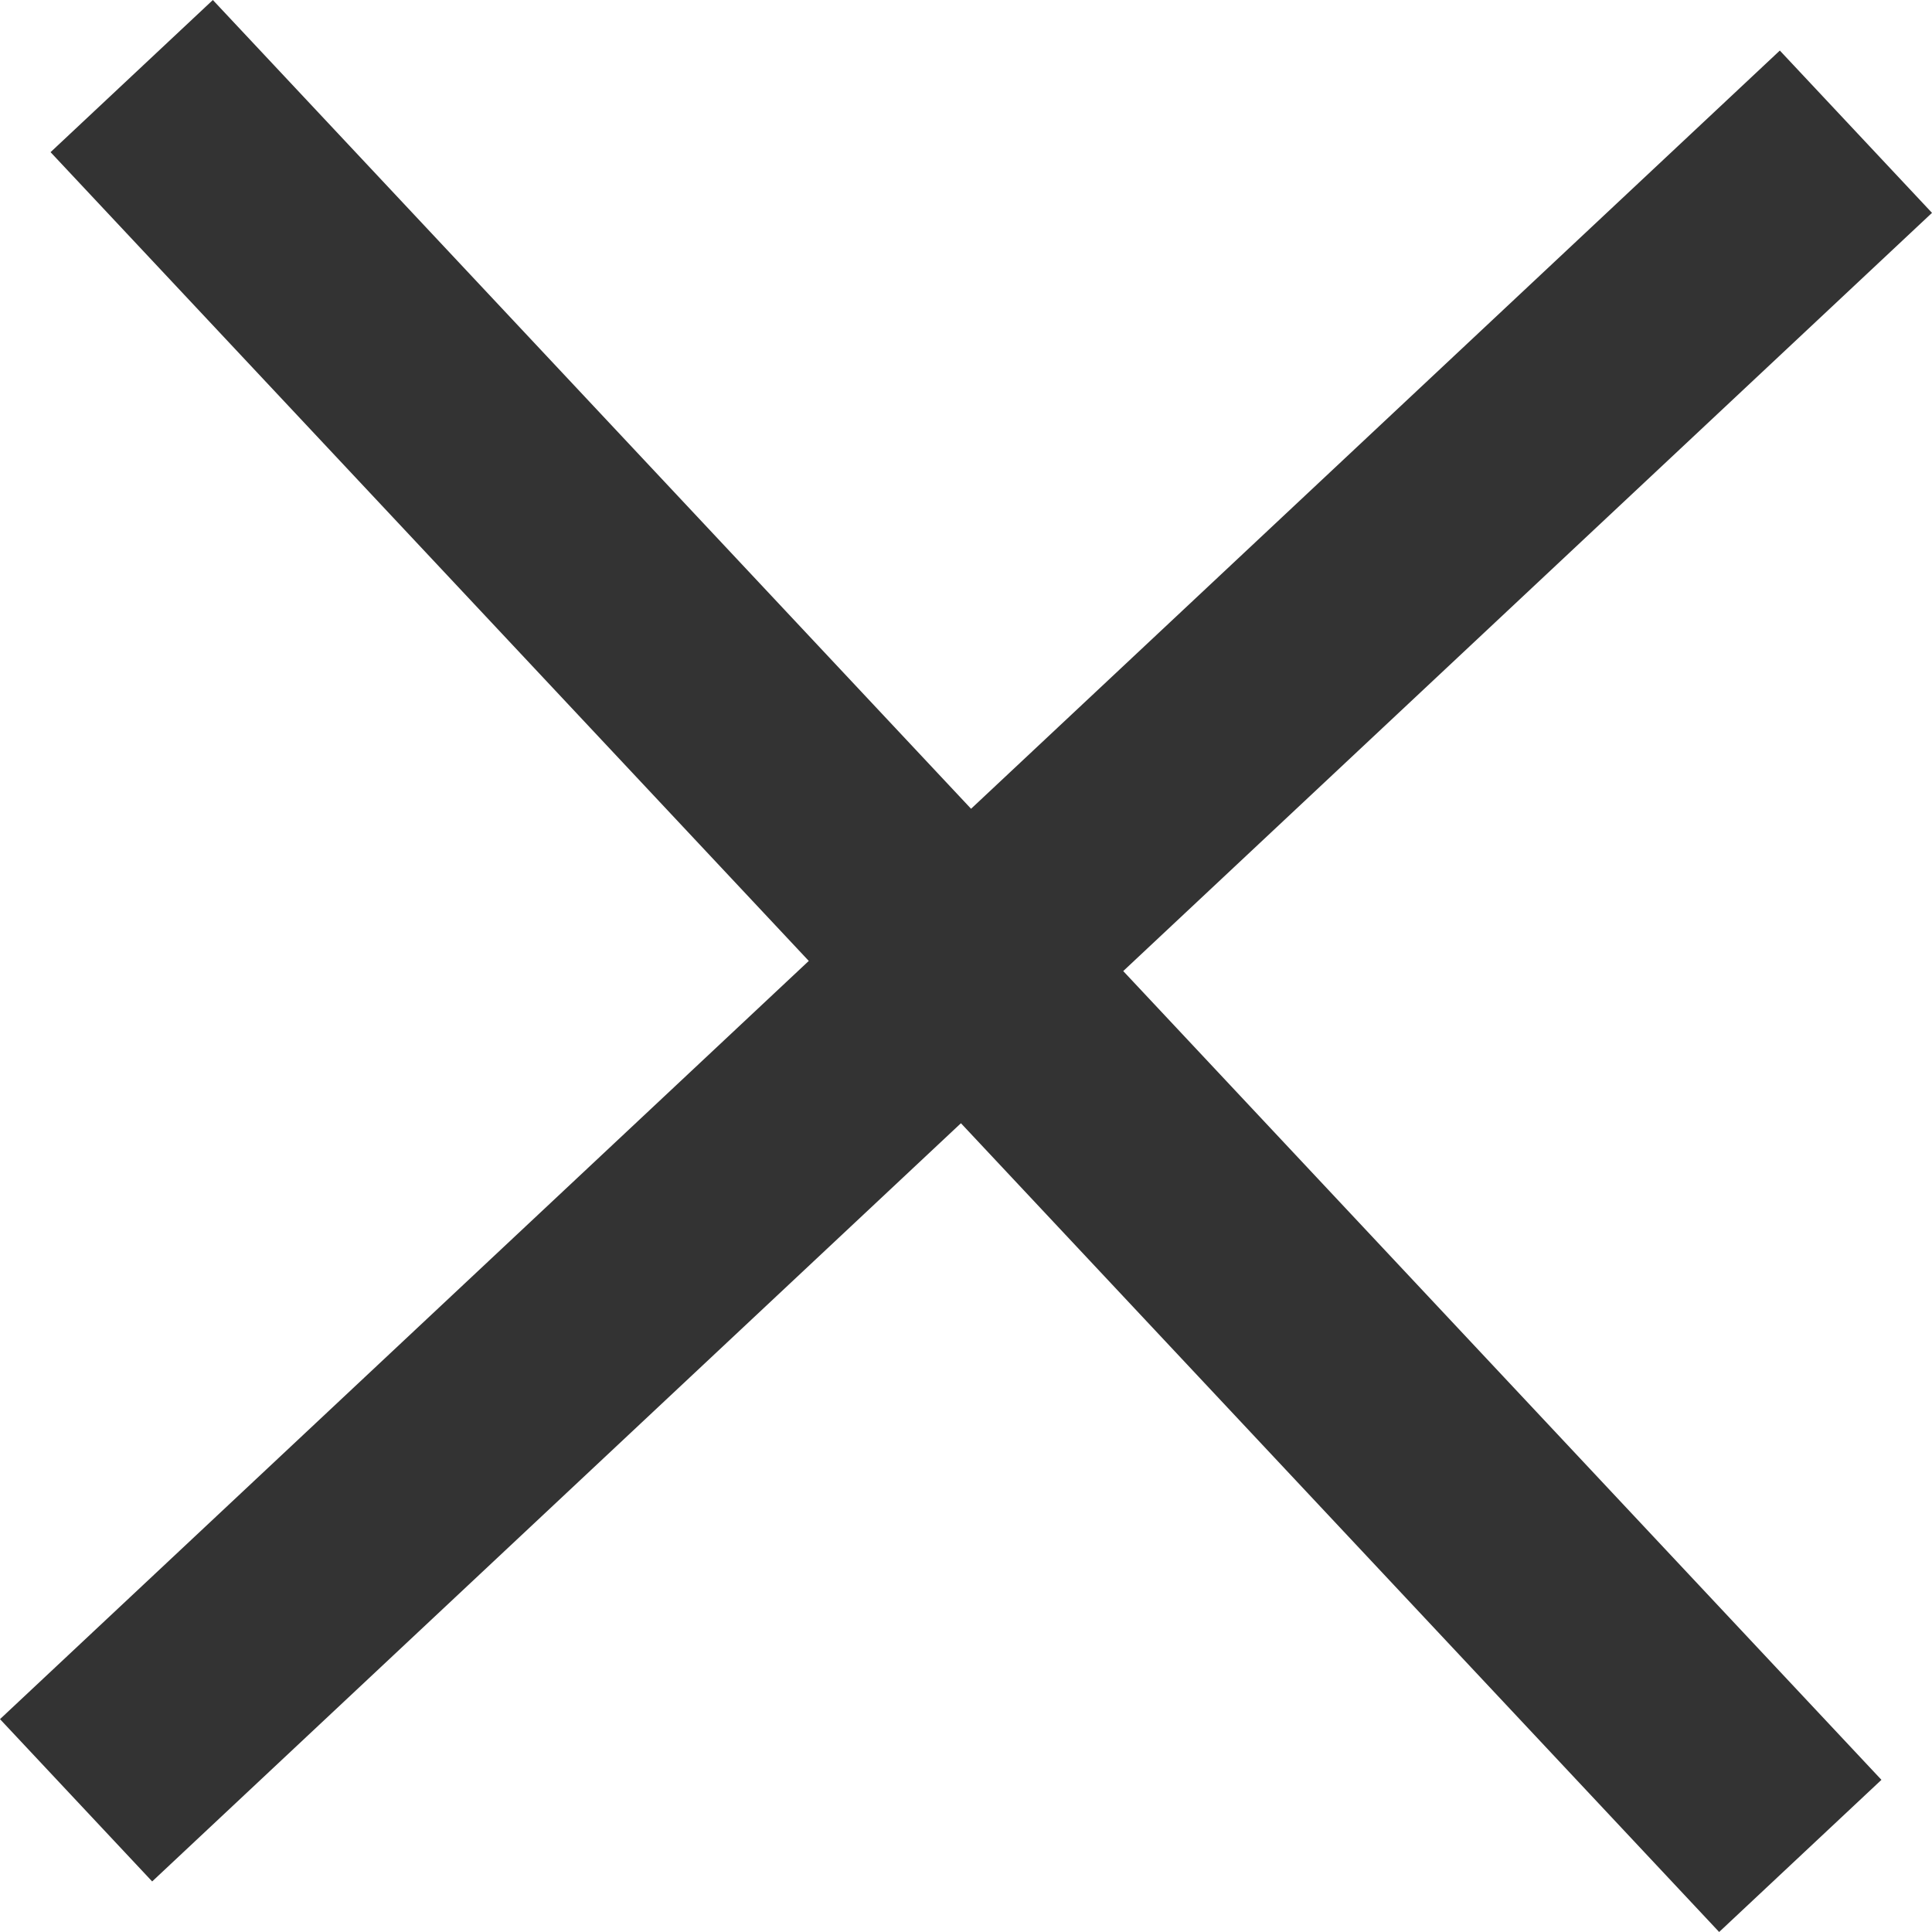
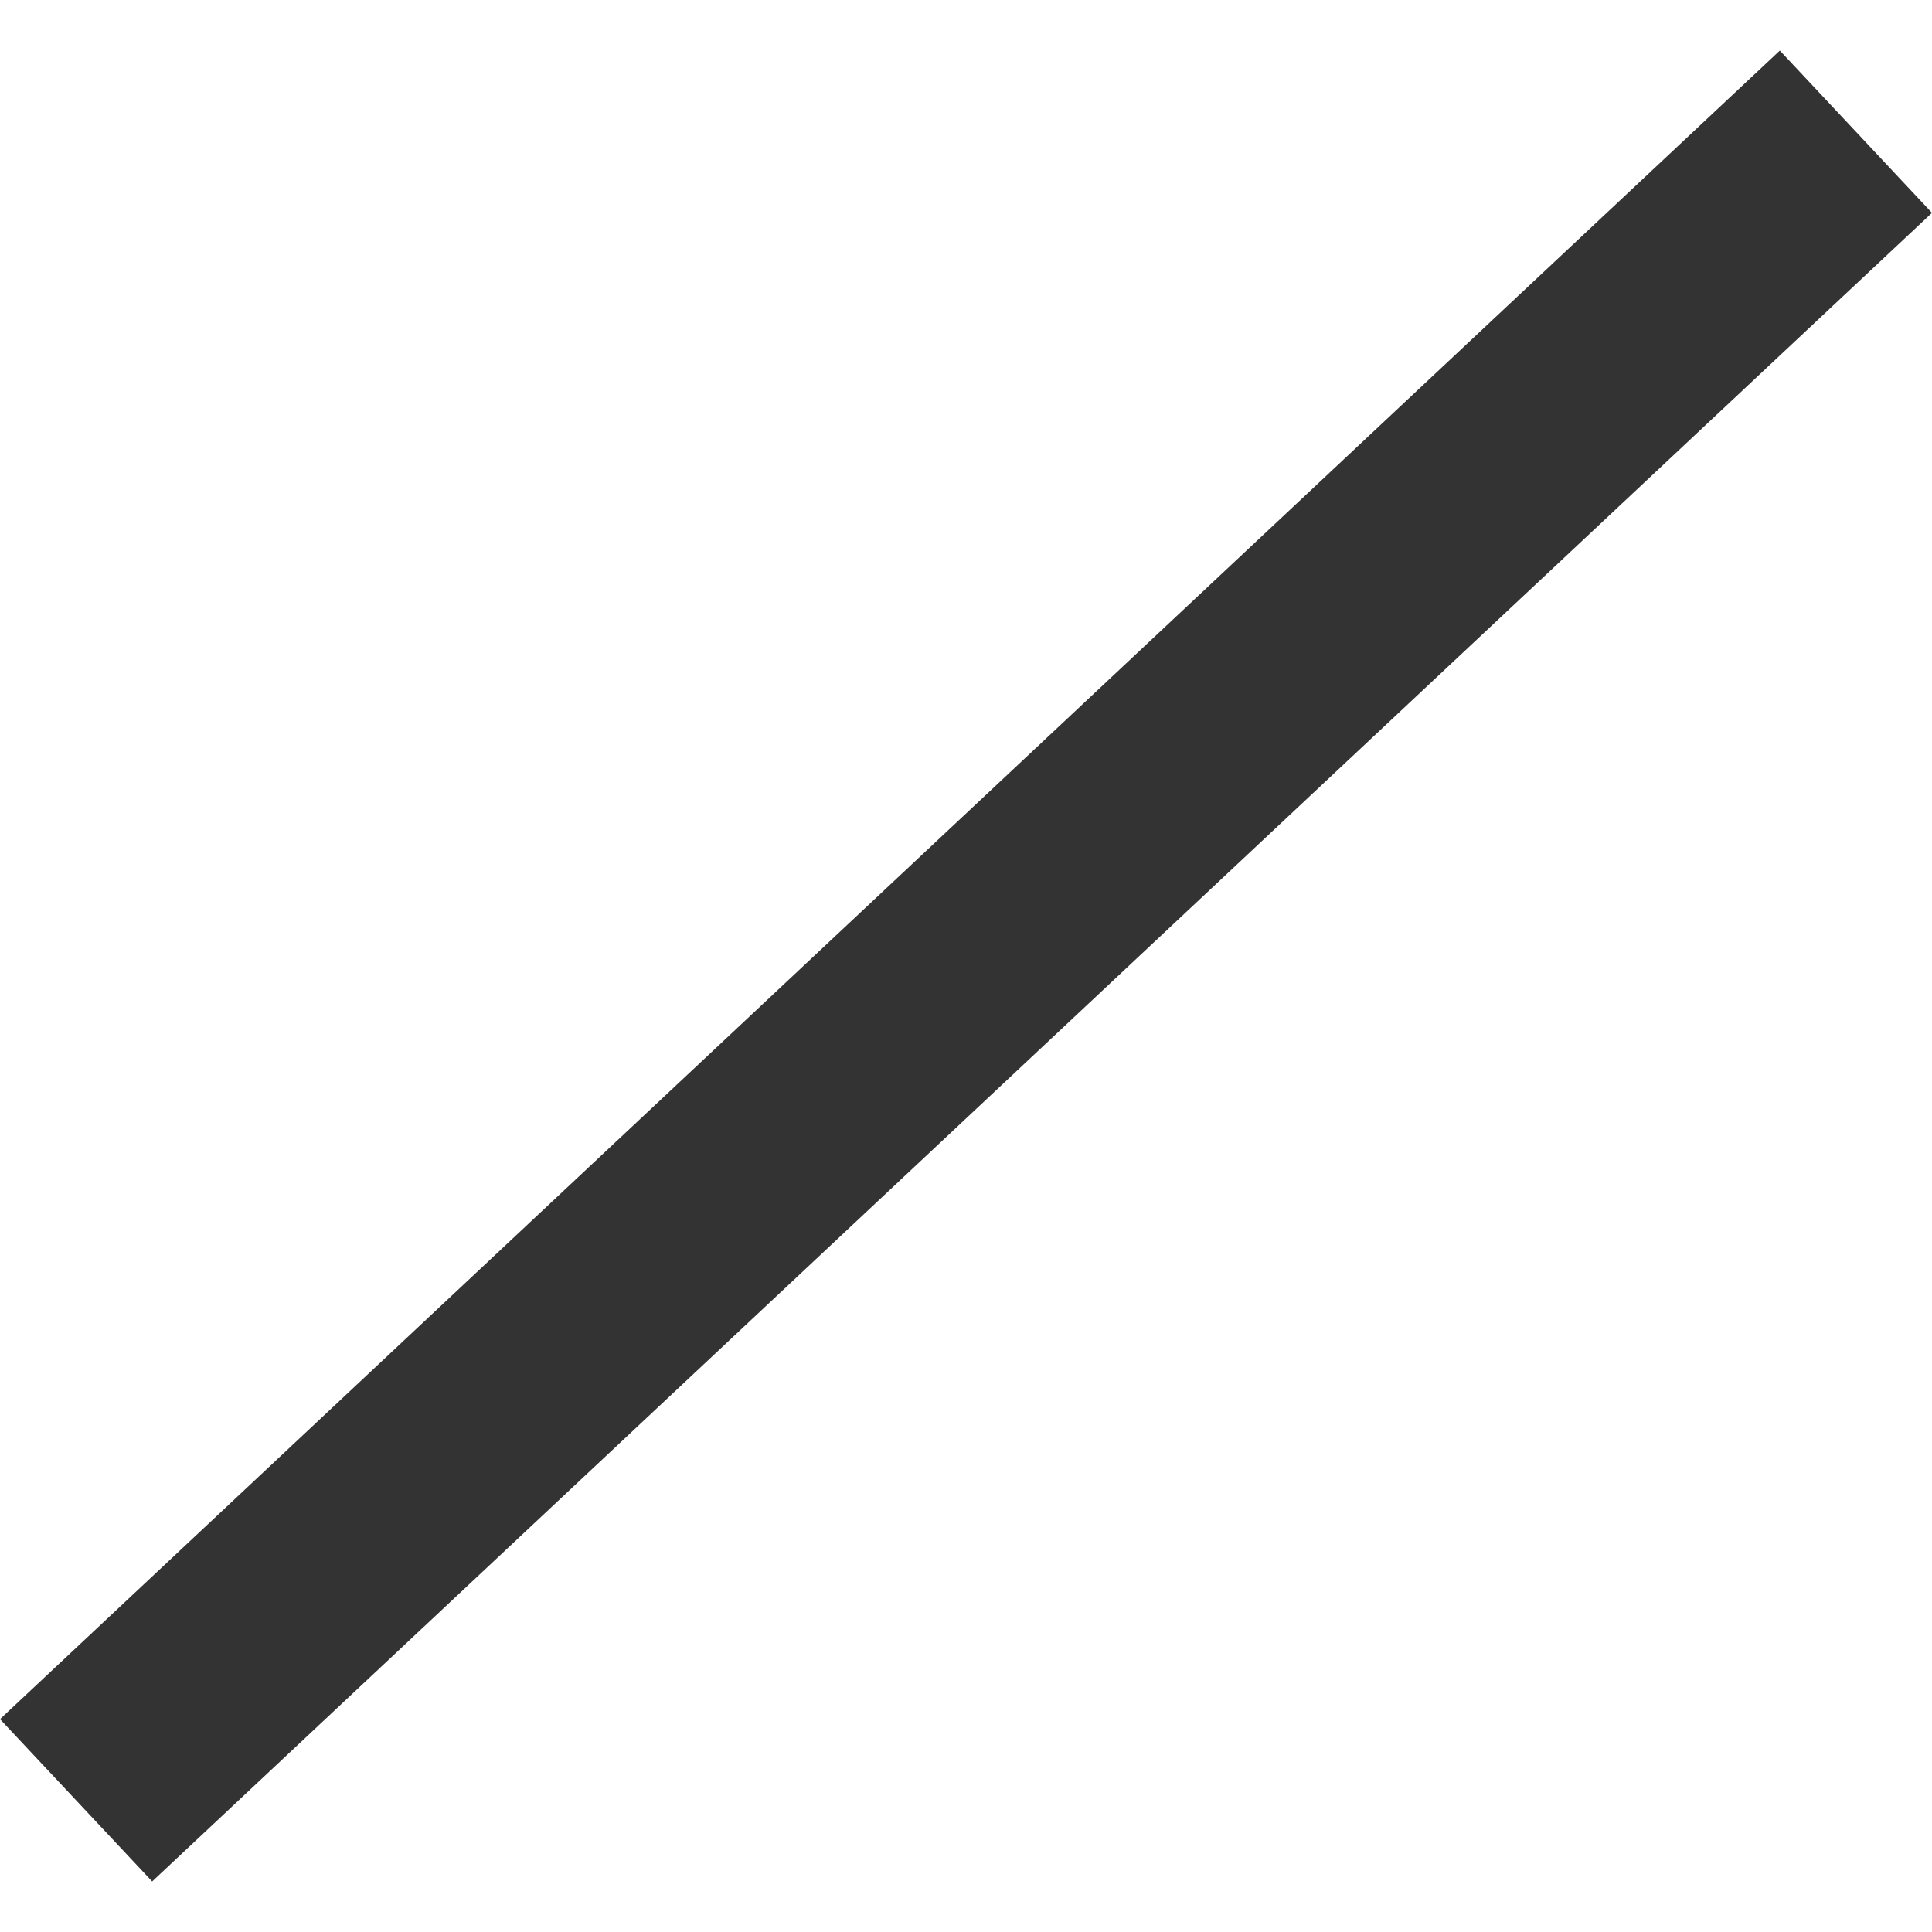
<svg xmlns="http://www.w3.org/2000/svg" width="17.368" height="17.368" viewBox="0 0 17.368 17.368">
  <g id="グループ_204" data-name="グループ 204" transform="translate(-19.316 -20.316)">
-     <line id="線_16" data-name="線 16" x2="15" y2="16" transform="translate(20.5 21)" fill="none" stroke="#333" stroke-width="2" />
    <line id="線_17" data-name="線 17" x2="15" y2="16" transform="translate(36 21.5) rotate(90)" fill="none" stroke="#333" stroke-width="2" />
  </g>
</svg>